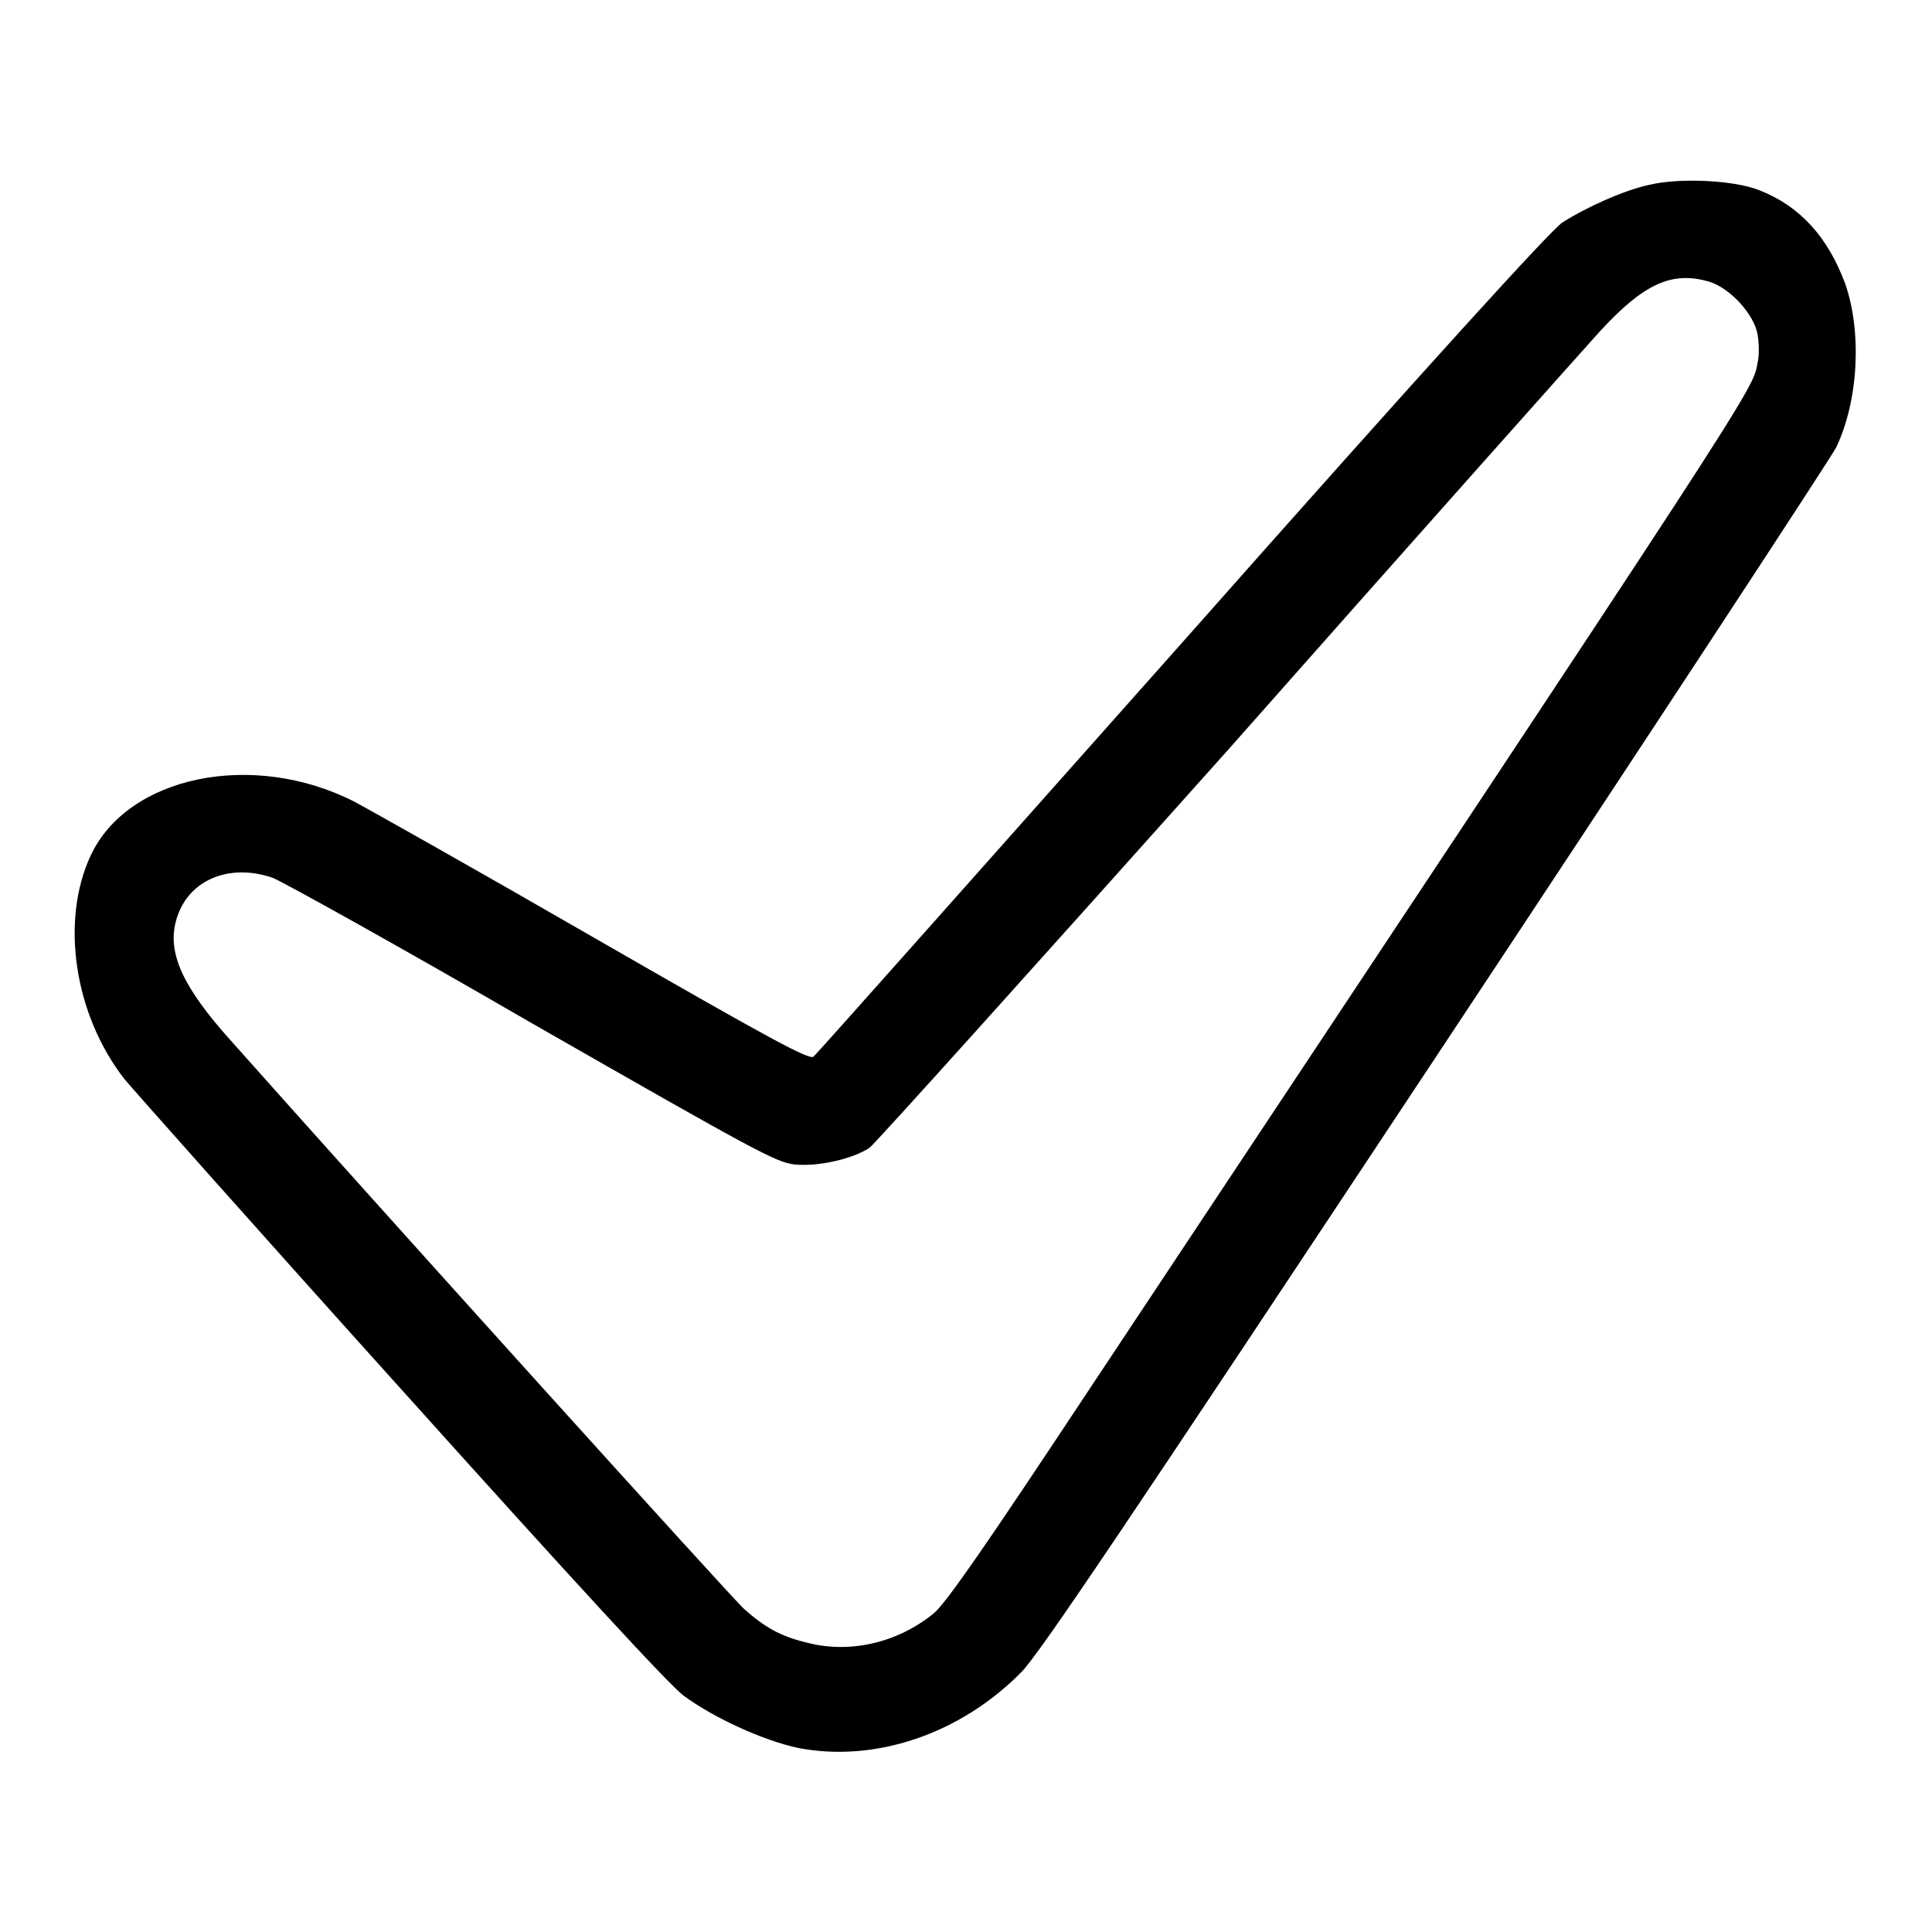
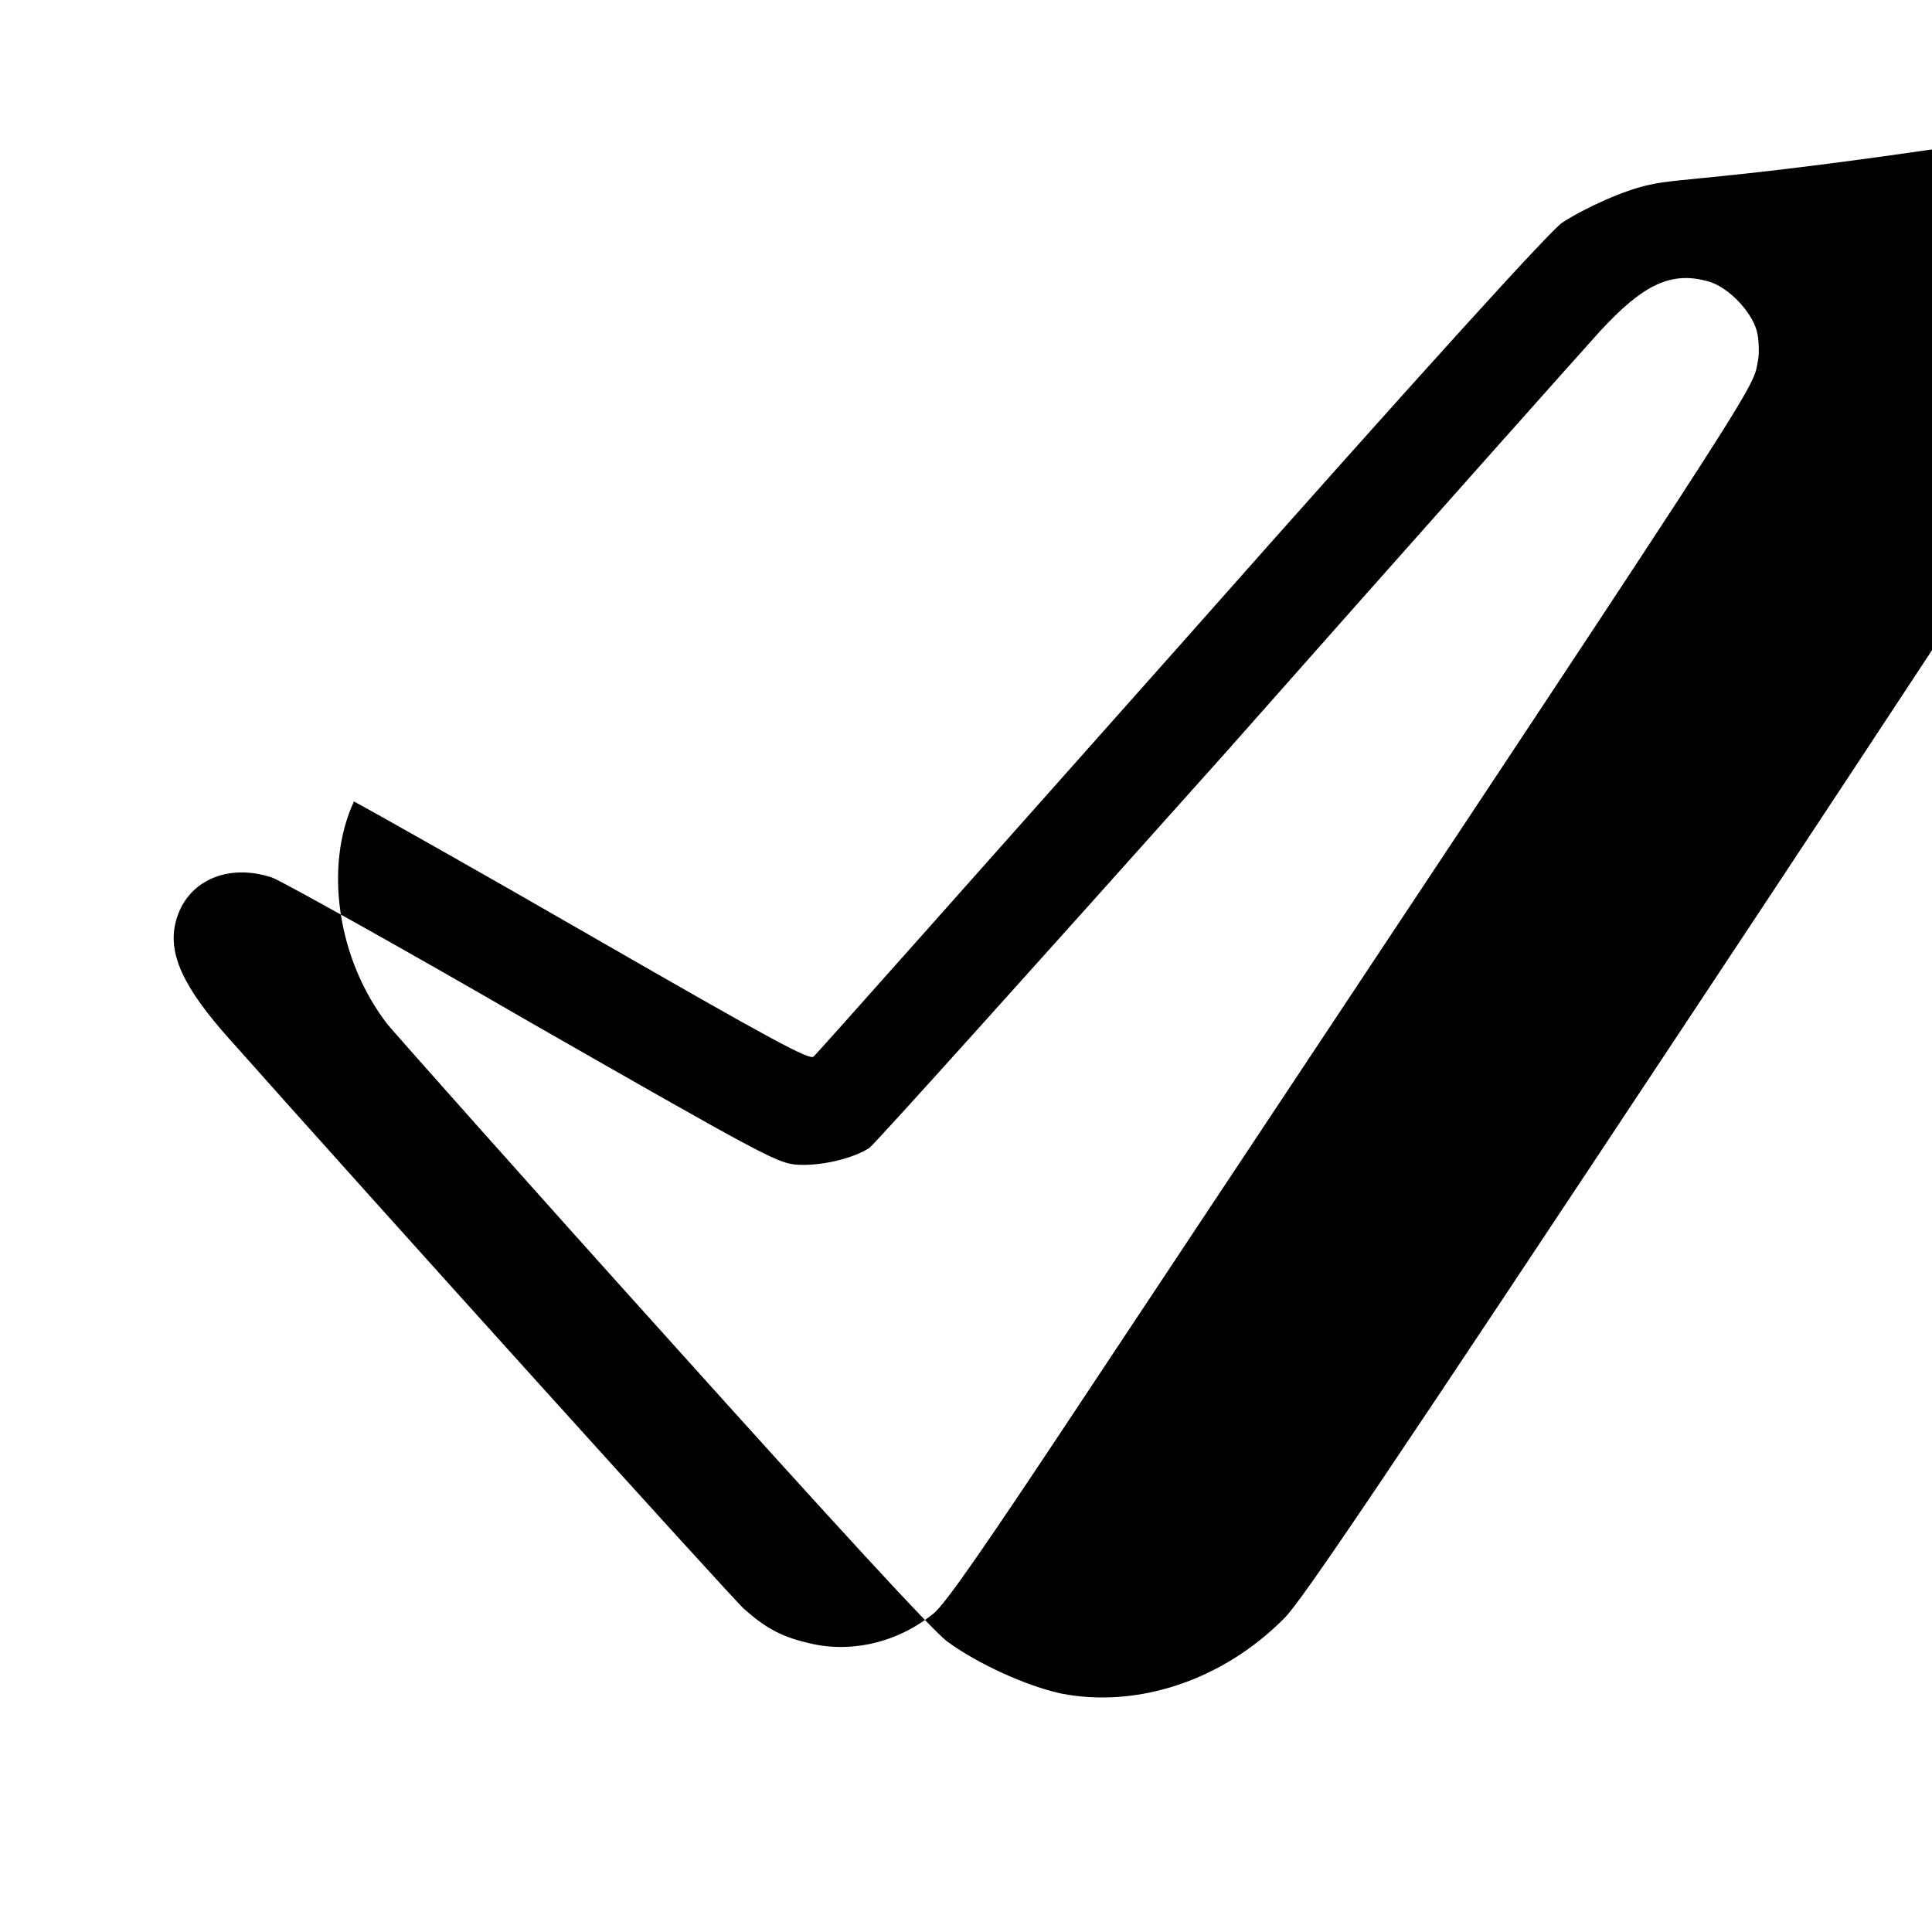
<svg xmlns="http://www.w3.org/2000/svg" version="1.1" x="0px" y="0px" viewBox="0 0 256 256" enable-background="new 0 0 256 256" xml:space="preserve">
  <g>
    <g>
      <g>
-         <path fill="#000000" d="M218.5,24.5c-3.3,0.7-8.4,3-11.5,5c-1.5,1-17.3,18.3-50.4,55.7c-26.5,29.8-48.4,54.5-48.8,54.8c-0.5,0.5-5.2-2-29-15.7c-15.6-9-30-17.1-31.9-18.1c-13.4-6.8-30-3.4-34.9,7.2c-4,8.6-2.2,21,4.5,29.6c1,1.2,17.4,19.7,36.5,40.9c23.1,25.7,35.7,39.4,37.6,40.8c4.1,3,10.5,5.9,15.1,6.9c10.2,2,21.5-1.8,29.6-10c2.4-2.4,14-19.7,54.8-81.3c28.5-43,52.4-79.5,53.2-81c3-6.3,3.4-15.4,1.2-21.7c-2.3-6.2-6-10.3-11.4-12.4C229.9,23.9,222.6,23.5,218.5,24.5z M226.4,37.3c2.8,0.8,6.1,4.4,6.5,7.1c0.2,1.2,0.2,2.8,0,3.6c-0.7,3.9,0.9,1.3-88.5,136c-13.9,21-19.1,28.5-20.7,29.8c-4.8,3.9-11.2,5.4-17,3.8c-3.3-0.8-5.4-2-8.1-4.4c-1.5-1.3-48.8-53.7-68-75.3c-6.4-7.1-8.4-11.6-7.3-15.8c1.4-5.4,6.9-7.8,12.8-5.8c1.3,0.5,16.8,9.1,34.4,19.3c29.9,17.1,32.3,18.4,34.8,18.7c3.1,0.3,7.6-0.7,9.9-2.2c0.8-0.6,22.1-24.3,47.4-52.6C187.8,71,210,46.1,212,43.9C217.8,37.6,221.5,35.9,226.4,37.3z" />
+         <path fill="#000000" d="M218.5,24.5c-3.3,0.7-8.4,3-11.5,5c-1.5,1-17.3,18.3-50.4,55.7c-26.5,29.8-48.4,54.5-48.8,54.8c-0.5,0.5-5.2-2-29-15.7c-15.6-9-30-17.1-31.9-18.1c-4,8.6-2.2,21,4.5,29.6c1,1.2,17.4,19.7,36.5,40.9c23.1,25.7,35.7,39.4,37.6,40.8c4.1,3,10.5,5.9,15.1,6.9c10.2,2,21.5-1.8,29.6-10c2.4-2.4,14-19.7,54.8-81.3c28.5-43,52.4-79.5,53.2-81c3-6.3,3.4-15.4,1.2-21.7c-2.3-6.2-6-10.3-11.4-12.4C229.9,23.9,222.6,23.5,218.5,24.5z M226.4,37.3c2.8,0.8,6.1,4.4,6.5,7.1c0.2,1.2,0.2,2.8,0,3.6c-0.7,3.9,0.9,1.3-88.5,136c-13.9,21-19.1,28.5-20.7,29.8c-4.8,3.9-11.2,5.4-17,3.8c-3.3-0.8-5.4-2-8.1-4.4c-1.5-1.3-48.8-53.7-68-75.3c-6.4-7.1-8.4-11.6-7.3-15.8c1.4-5.4,6.9-7.8,12.8-5.8c1.3,0.5,16.8,9.1,34.4,19.3c29.9,17.1,32.3,18.4,34.8,18.7c3.1,0.3,7.6-0.7,9.9-2.2c0.8-0.6,22.1-24.3,47.4-52.6C187.8,71,210,46.1,212,43.9C217.8,37.6,221.5,35.9,226.4,37.3z" />
      </g>
    </g>
  </g>
</svg>